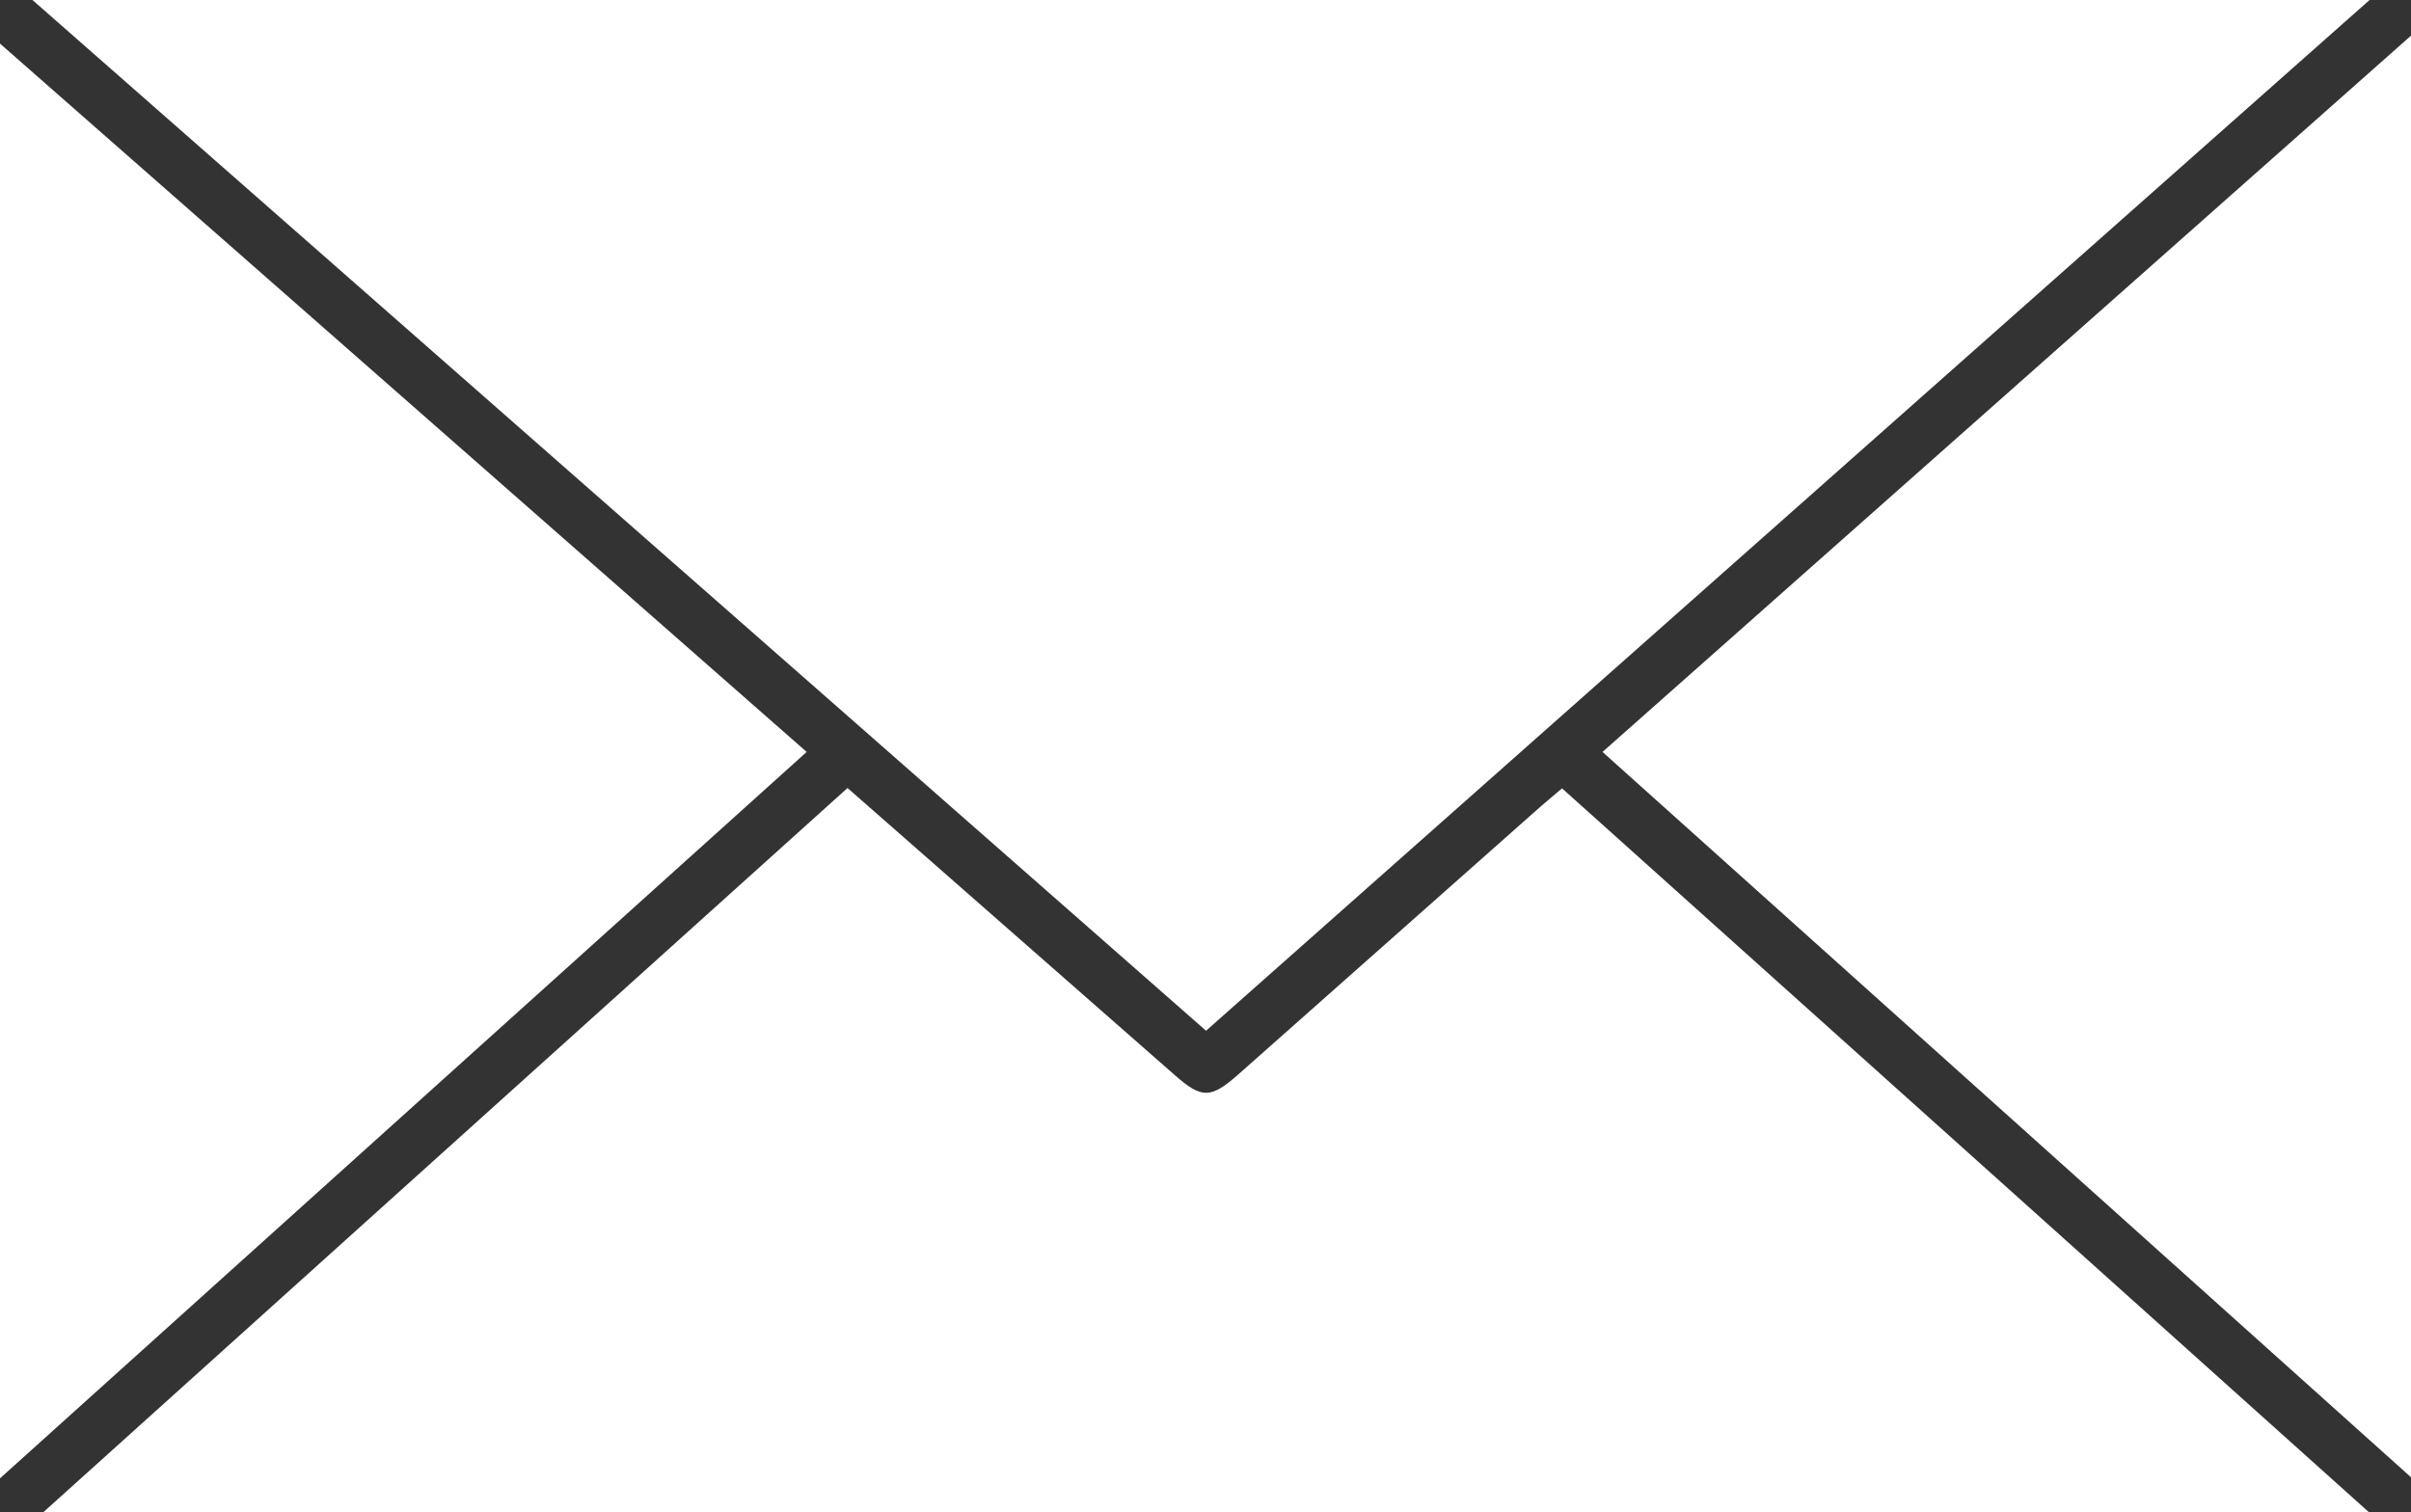
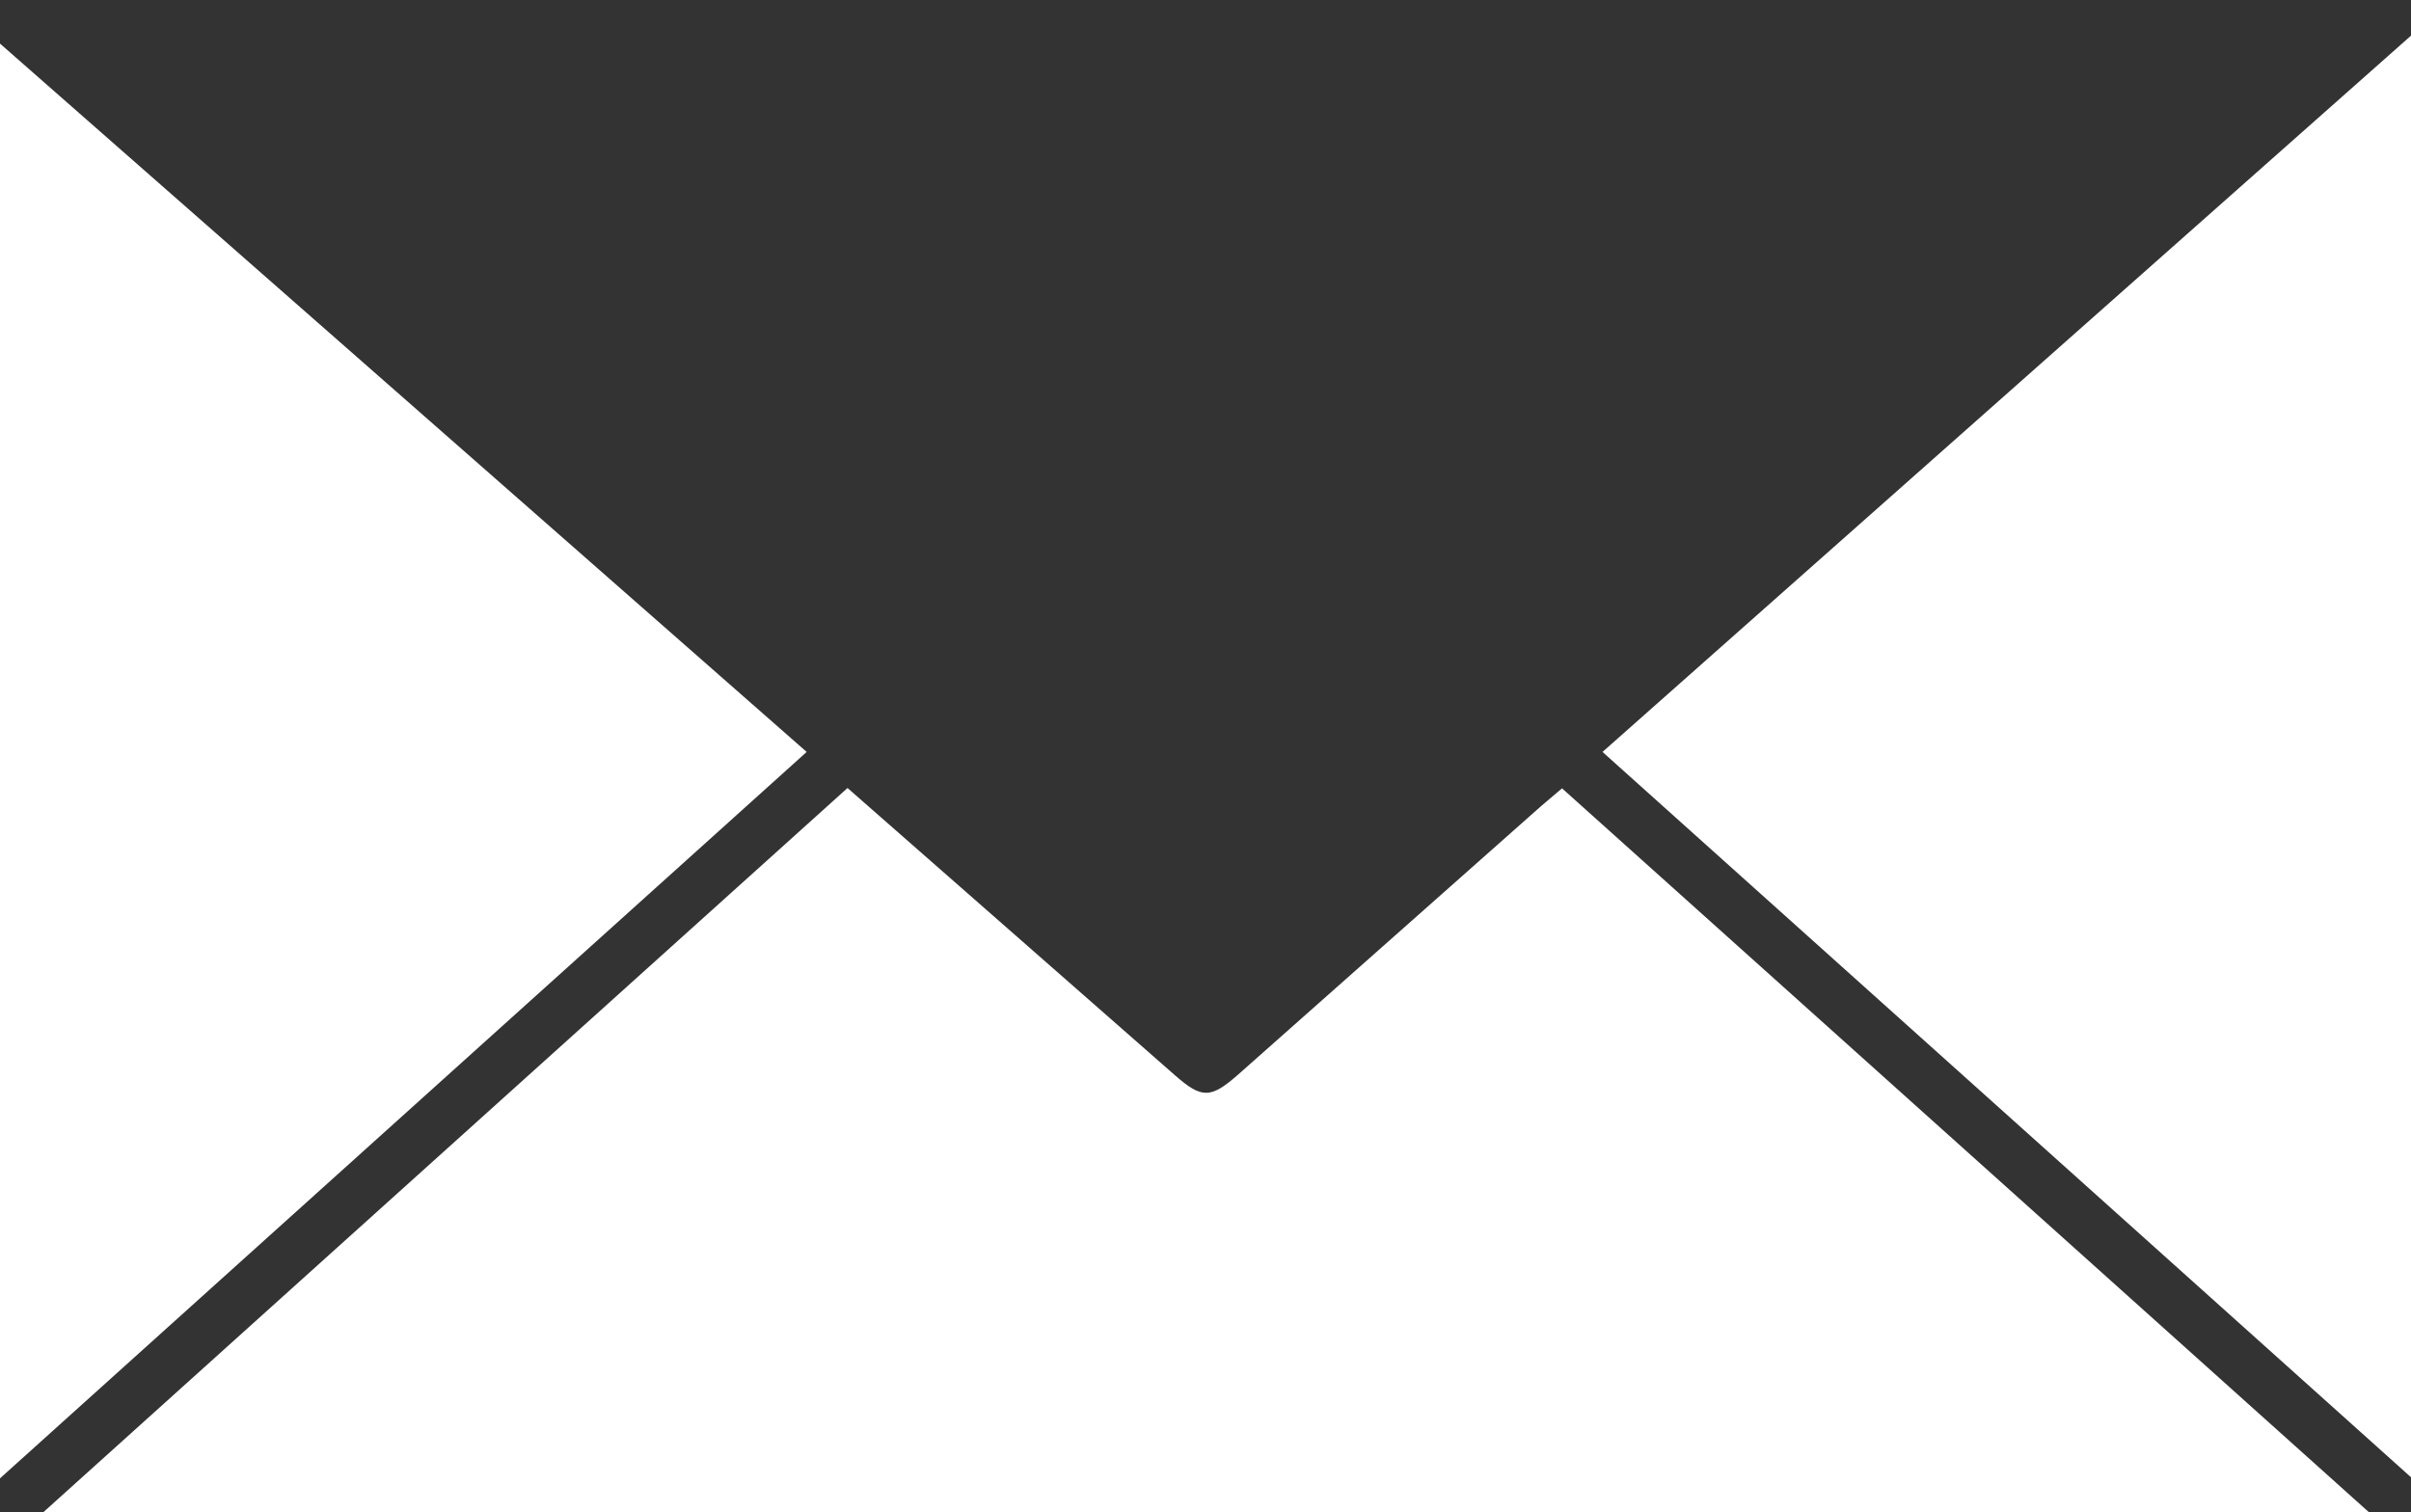
<svg xmlns="http://www.w3.org/2000/svg" width="67.727" height="42.486" viewBox="0 0 67.727 42.486">
  <rect x="0" y="0" width="67.727" height="42.486" fill="#333333" stroke="none" />
  <defs>
    <clipPath id="clip-path">
      <rect id="Rectangle_11" data-name="Rectangle 11" width="67.727" height="42.487" fill="#fff" />
    </clipPath>
  </defs>
  <g id="LETTER_ICON" data-name="LETTER ICON" transform="translate(-30 -11)">
    <g id="Group_1" data-name="Group 1" transform="translate(30 11)" clip-path="url(#clip-path)">
-       <path id="Path_2" data-name="Path 2" d="M6.449,0H72.1L39.416,28.958,6.449,0" transform="translate(-5.537)" fill="#fff" />
      <path id="Path_3" data-name="Path 3" d="M31.172,165.556l5.111,4.484q2.045,1.794,4.09,3.589c.751.658,1,.658,1.776-.025q4.178-3.7,8.35-7.4c.222-.2.452-.387.745-.638l22.67,20.34H8.578l22.594-20.349" transform="translate(-7.365 -143.418)" fill="#fff" />
      <path id="Path_4" data-name="Path 4" d="M341.055,47.995,318.344,27.618,341.055,7.495Z" transform="translate(-273.328 -6.493)" fill="#fff" />
      <path id="Path_5" data-name="Path 5" d="M0,49.469V9.161l22.66,19.9L0,49.469" transform="translate(0 -7.936)" fill="#fff" />
    </g>
  </g>
</svg>